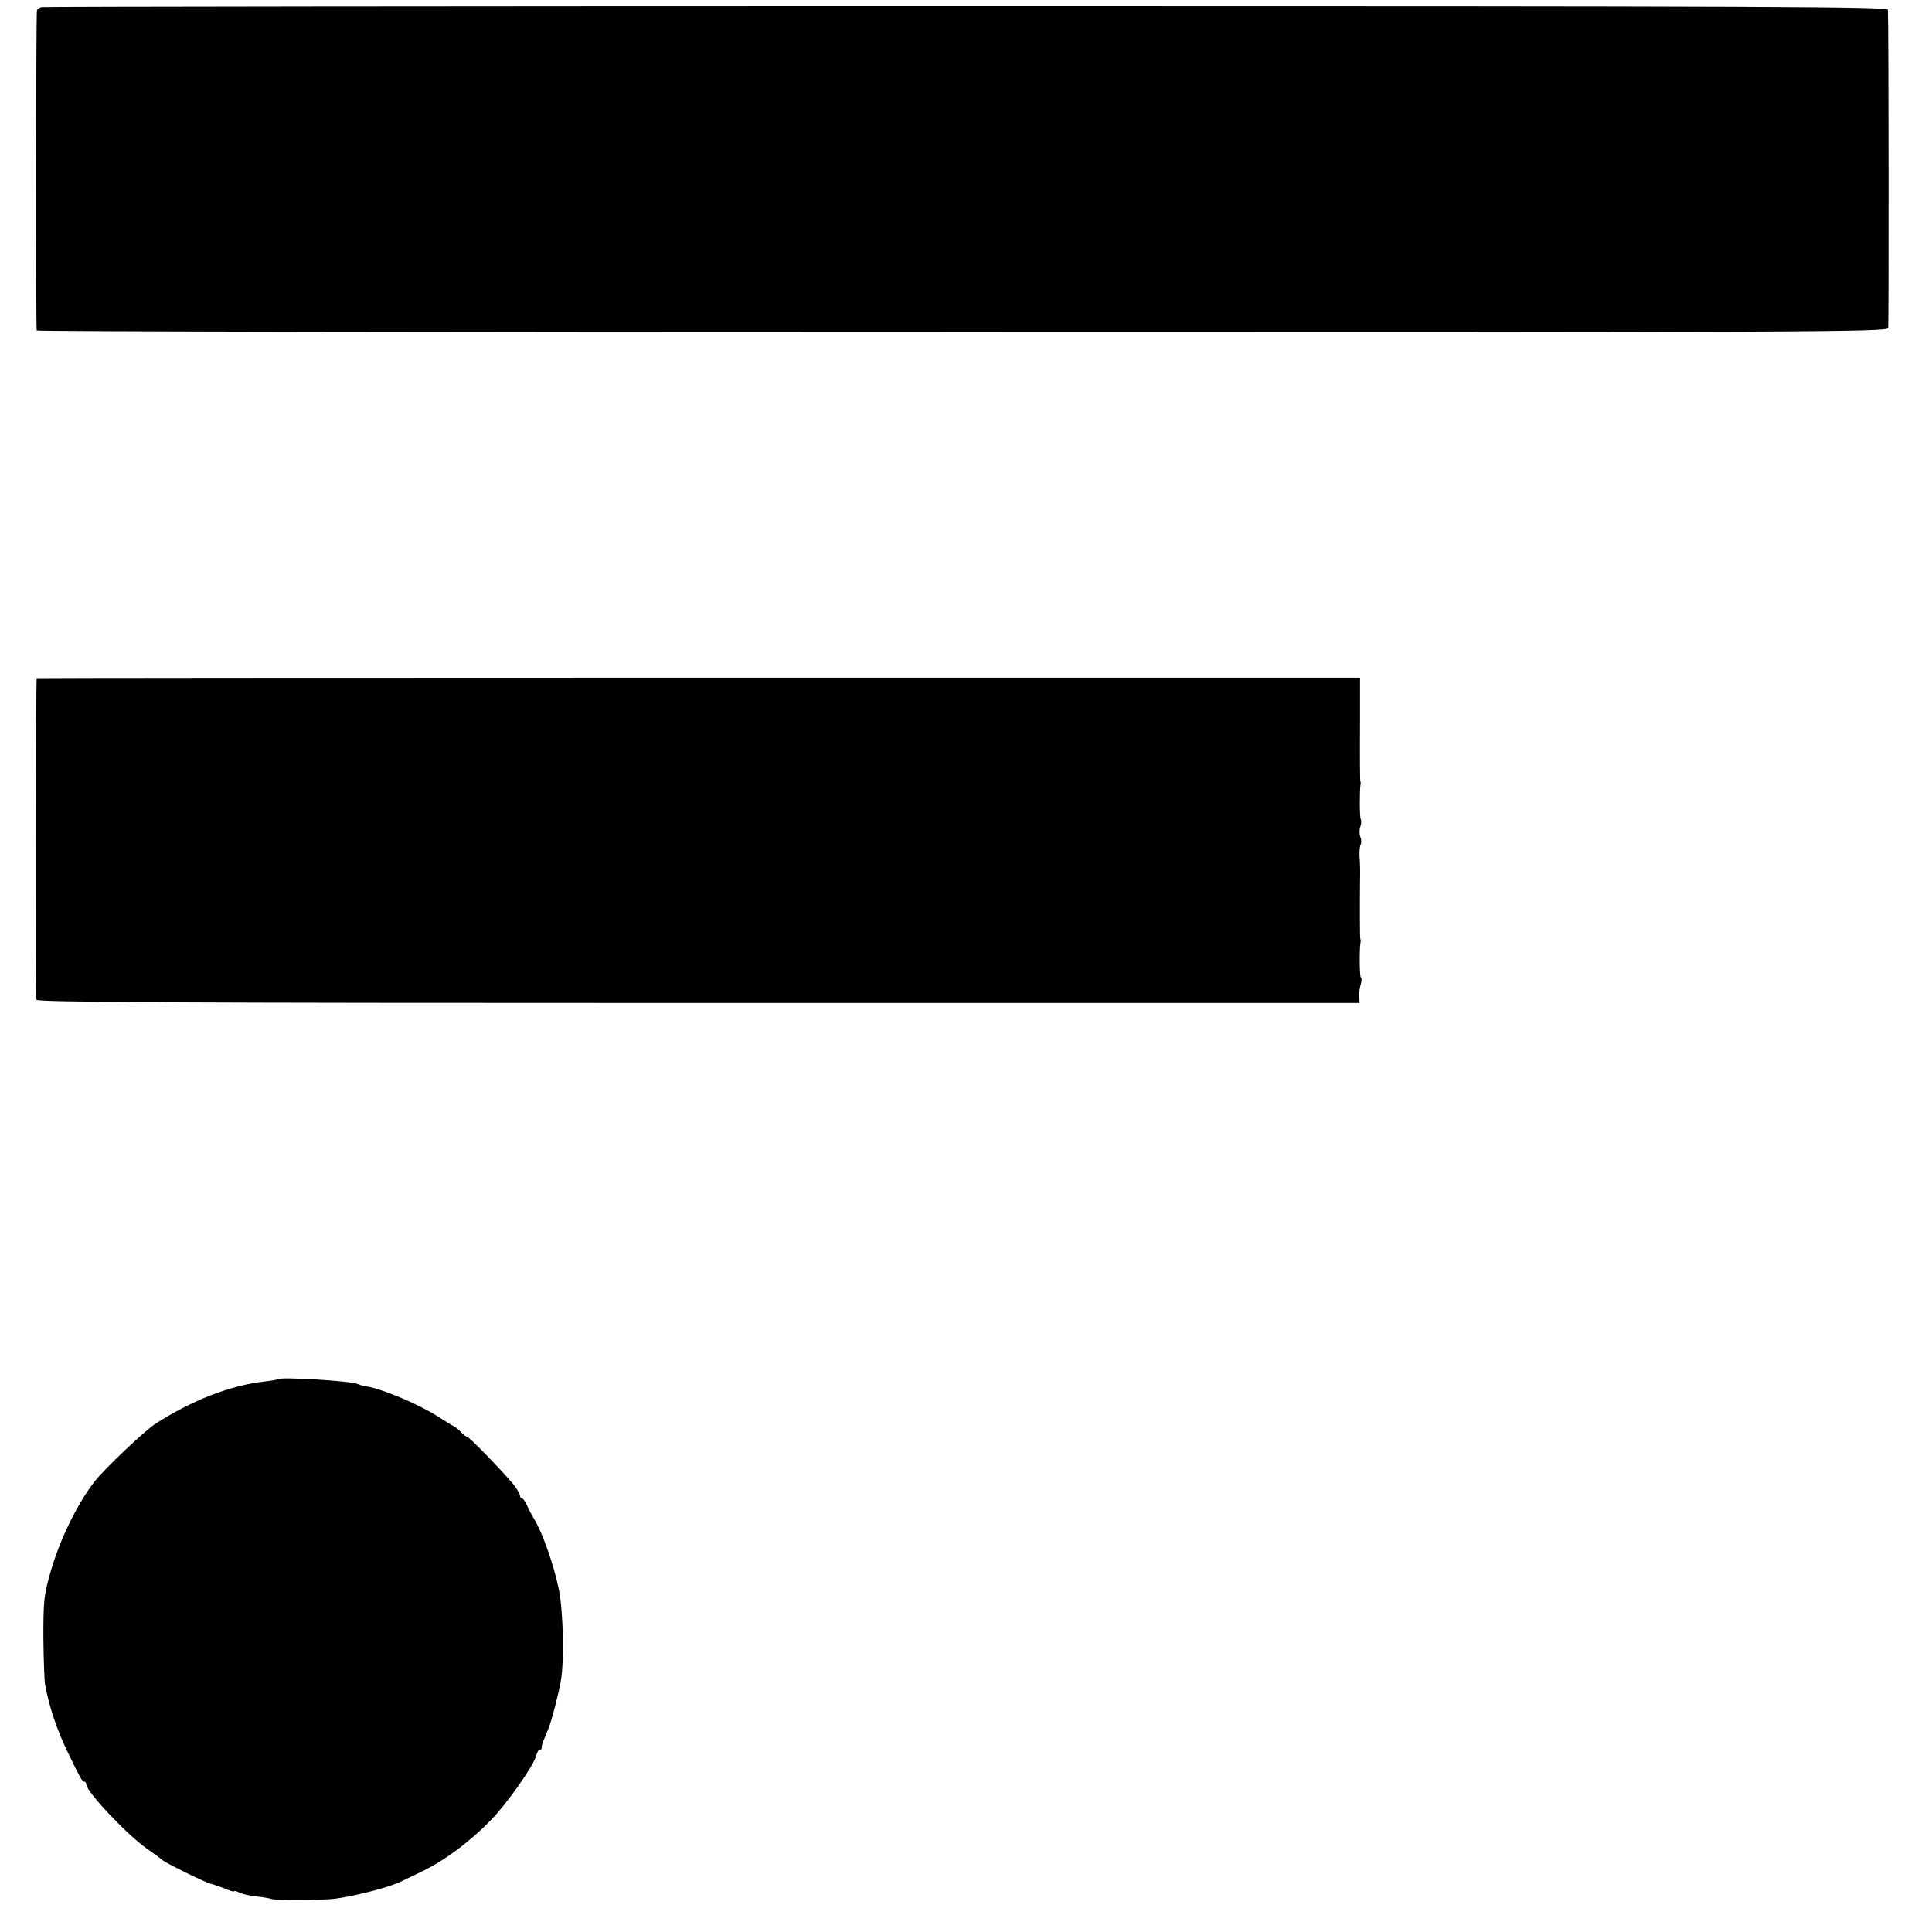
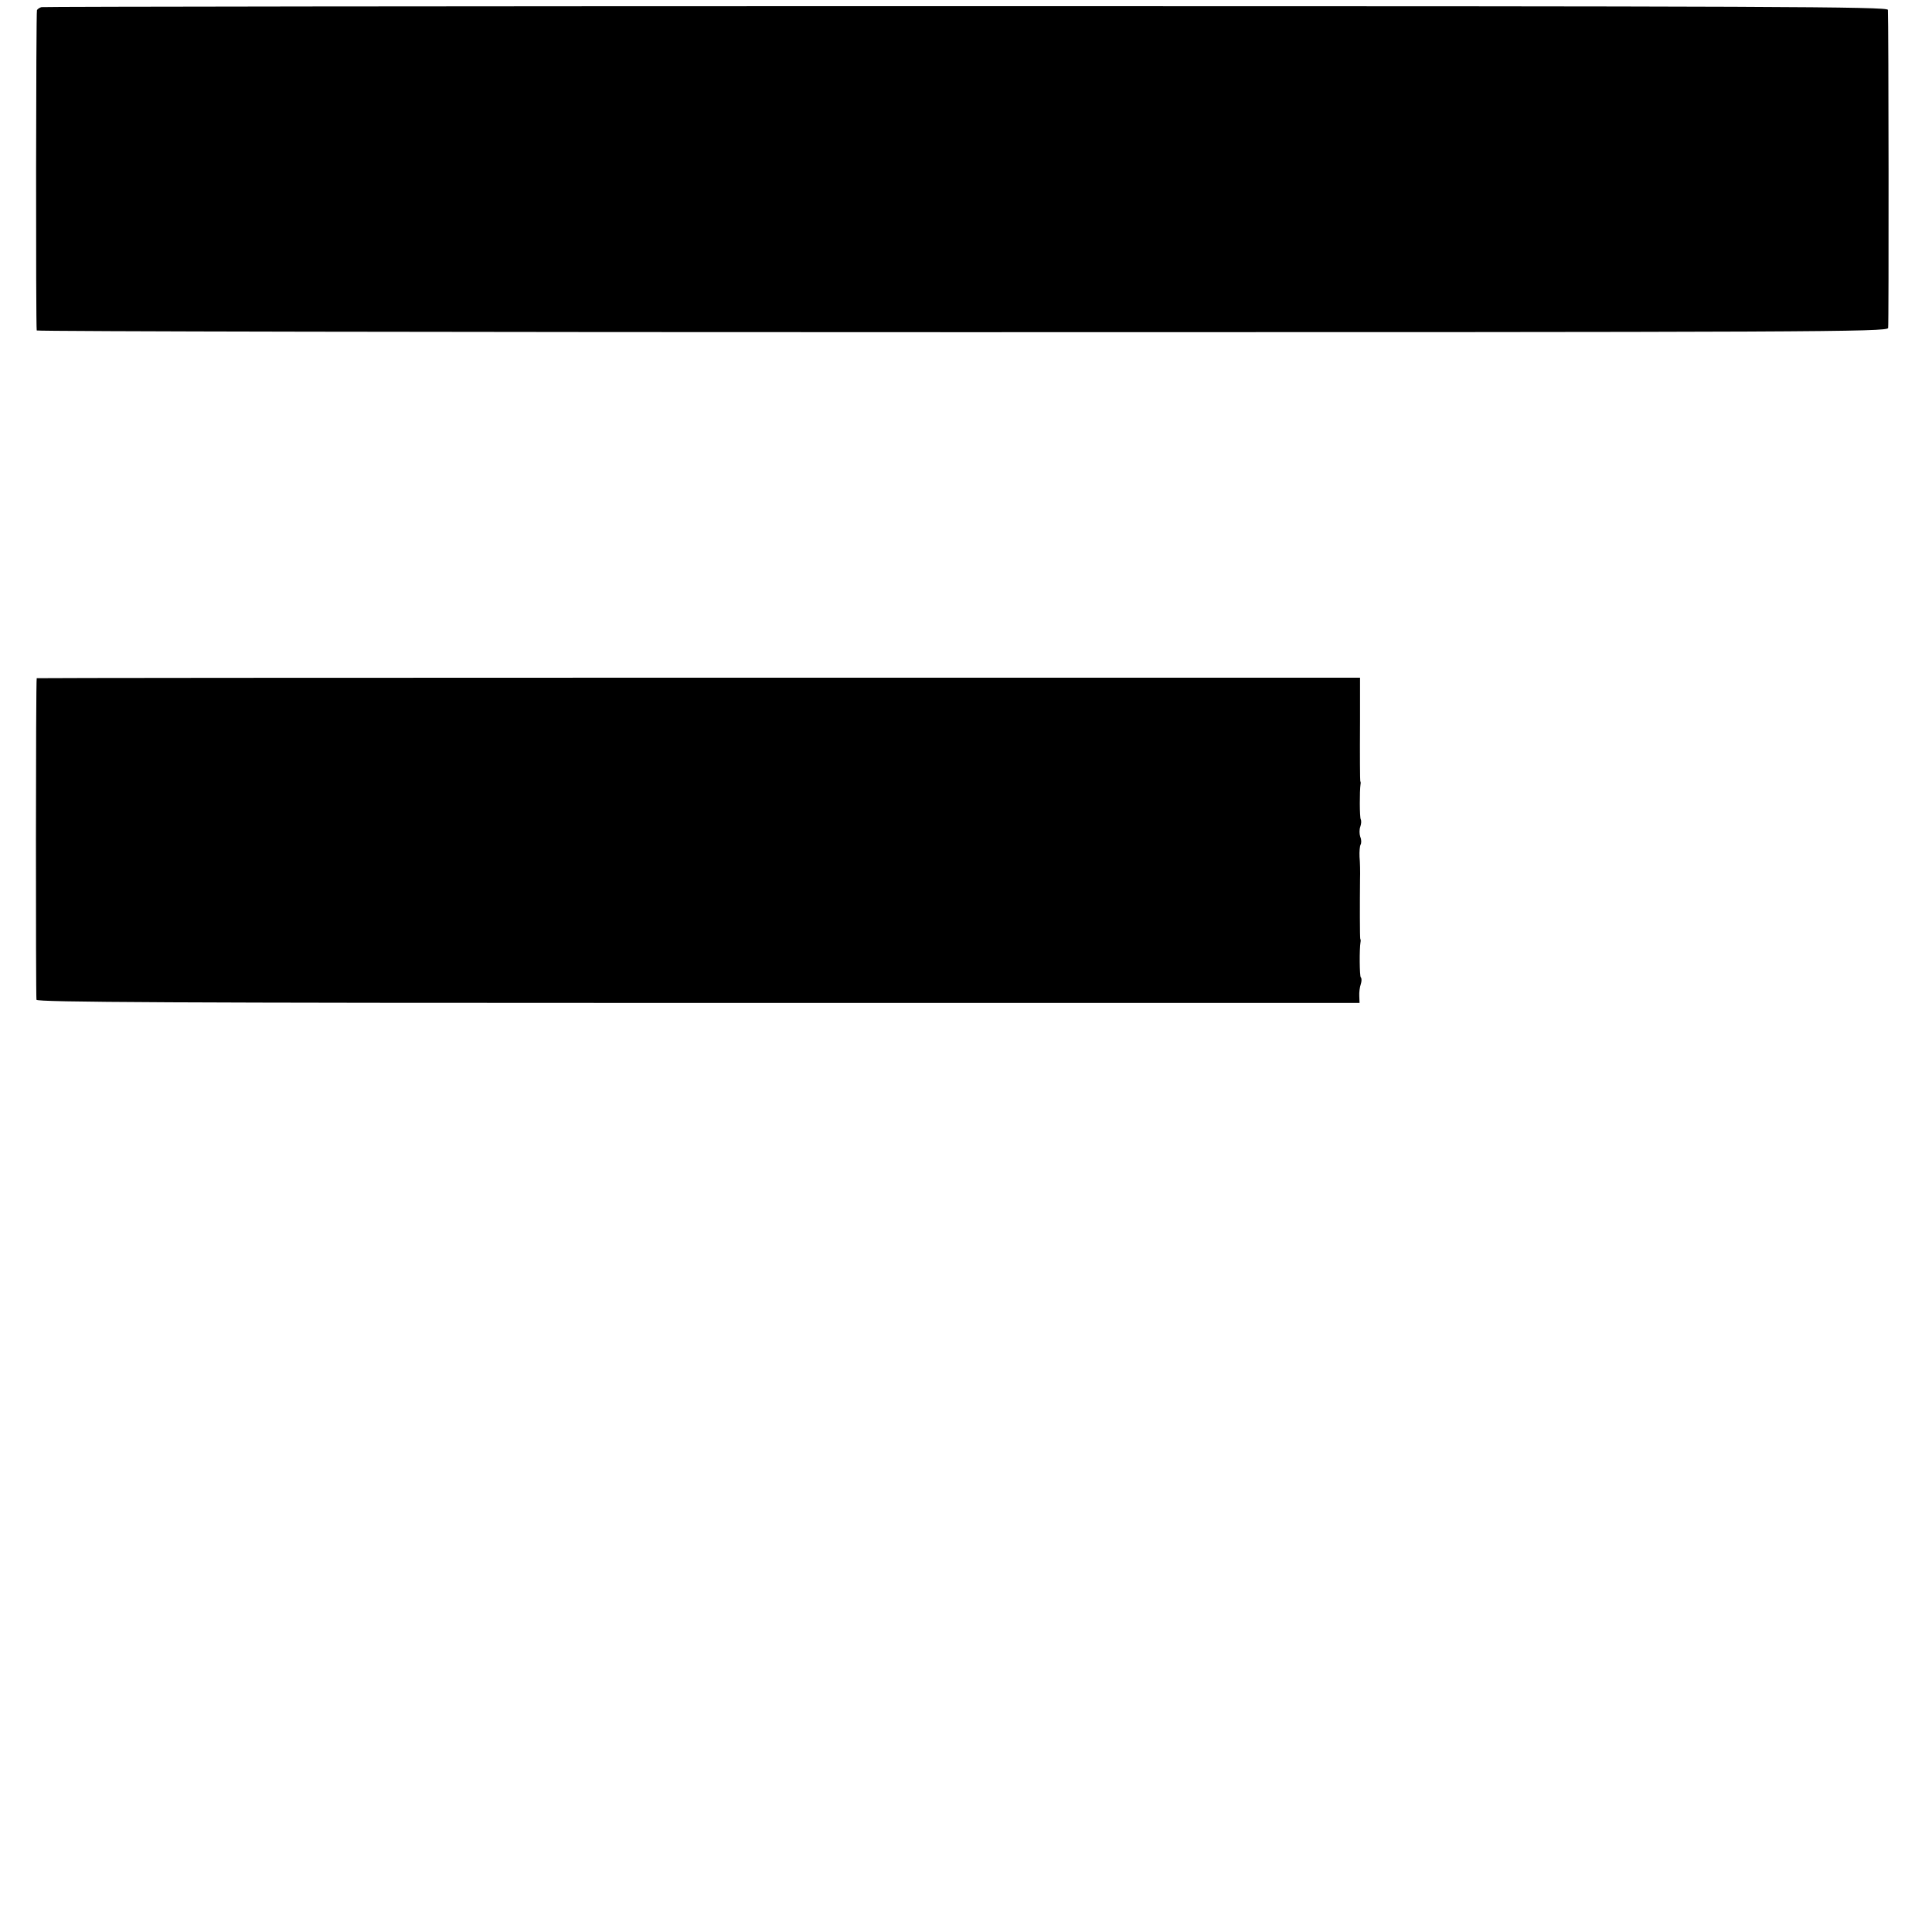
<svg xmlns="http://www.w3.org/2000/svg" version="1.0" width="784pt" height="784pt" viewBox="0 0 784 784" preserveAspectRatio="xMidYMid meet">
  <g transform="translate(0,784) scale(0.1,-0.1)" fill="#000000" stroke="none">
    <path d="M168 7811 c-7 -2 -15 -7 -18 -12 -4 -6 -5 -1279 -1 -1300 0 -4 1690 -7 3755 -7 3476 0 3754 1 3758 17 3 13 2 1243 -1 1291 -1 13 -424 15 -3741 15 -2057 0 -3746 -2 -3752 -4z" />
    <path d="M149 5088 c-4 -8 -4 -1295 -1 -1305 3 -10 549 -13 2687 -13 l2682 0 -1 28 c-1 15 2 37 6 48 4 12 4 25 0 28 -5 5 -6 115 -1 143 1 4 1 10 -1 13 -2 5 -2 149 -1 240 1 30 0 72 -2 93 -1 21 1 43 4 49 4 6 4 21 -1 32 -4 12 -4 30 0 41 4 11 5 24 2 30 -5 8 -5 116 -1 142 1 4 1 10 -1 13 -1 5 -2 92 -1 250 0 36 0 89 0 118 l0 52 -2684 0 c-1477 0 -2686 -1 -2686 -2z" />
-     <path d="M1126 2243 c-1 -2 -25 -6 -52 -9 -140 -16 -294 -76 -444 -172 -46 -31 -207 -183 -247 -235 -72 -93 -144 -242 -181 -377 -24 -85 -26 -112 -26 -255 1 -88 4 -174 7 -192 18 -94 48 -183 95 -280 51 -105 56 -113 64 -113 5 0 8 -5 8 -11 0 -29 166 -205 245 -260 27 -19 55 -39 61 -45 15 -14 178 -94 201 -99 10 -2 35 -11 56 -19 20 -9 37 -14 37 -11 0 3 9 1 19 -4 10 -6 43 -14 73 -17 29 -3 56 -8 60 -10 10 -6 216 -5 258 1 94 13 233 50 276 74 11 5 42 20 69 33 95 45 197 120 286 211 65 66 175 222 185 263 3 13 10 24 15 24 5 0 8 3 7 8 0 4 2 16 7 27 4 11 14 35 22 54 12 32 39 133 49 191 14 77 10 280 -8 369 -19 96 -67 233 -100 286 -10 17 -24 42 -30 58 -7 15 -16 27 -20 27 -4 0 -8 5 -8 11 0 6 -12 27 -27 46 -43 52 -179 193 -188 193 -4 0 -15 8 -24 18 -9 10 -23 22 -31 25 -8 4 -35 21 -60 37 -75 49 -223 112 -292 124 -15 2 -31 7 -35 9 -22 13 -316 31 -327 20z" />
  </g>
</svg>